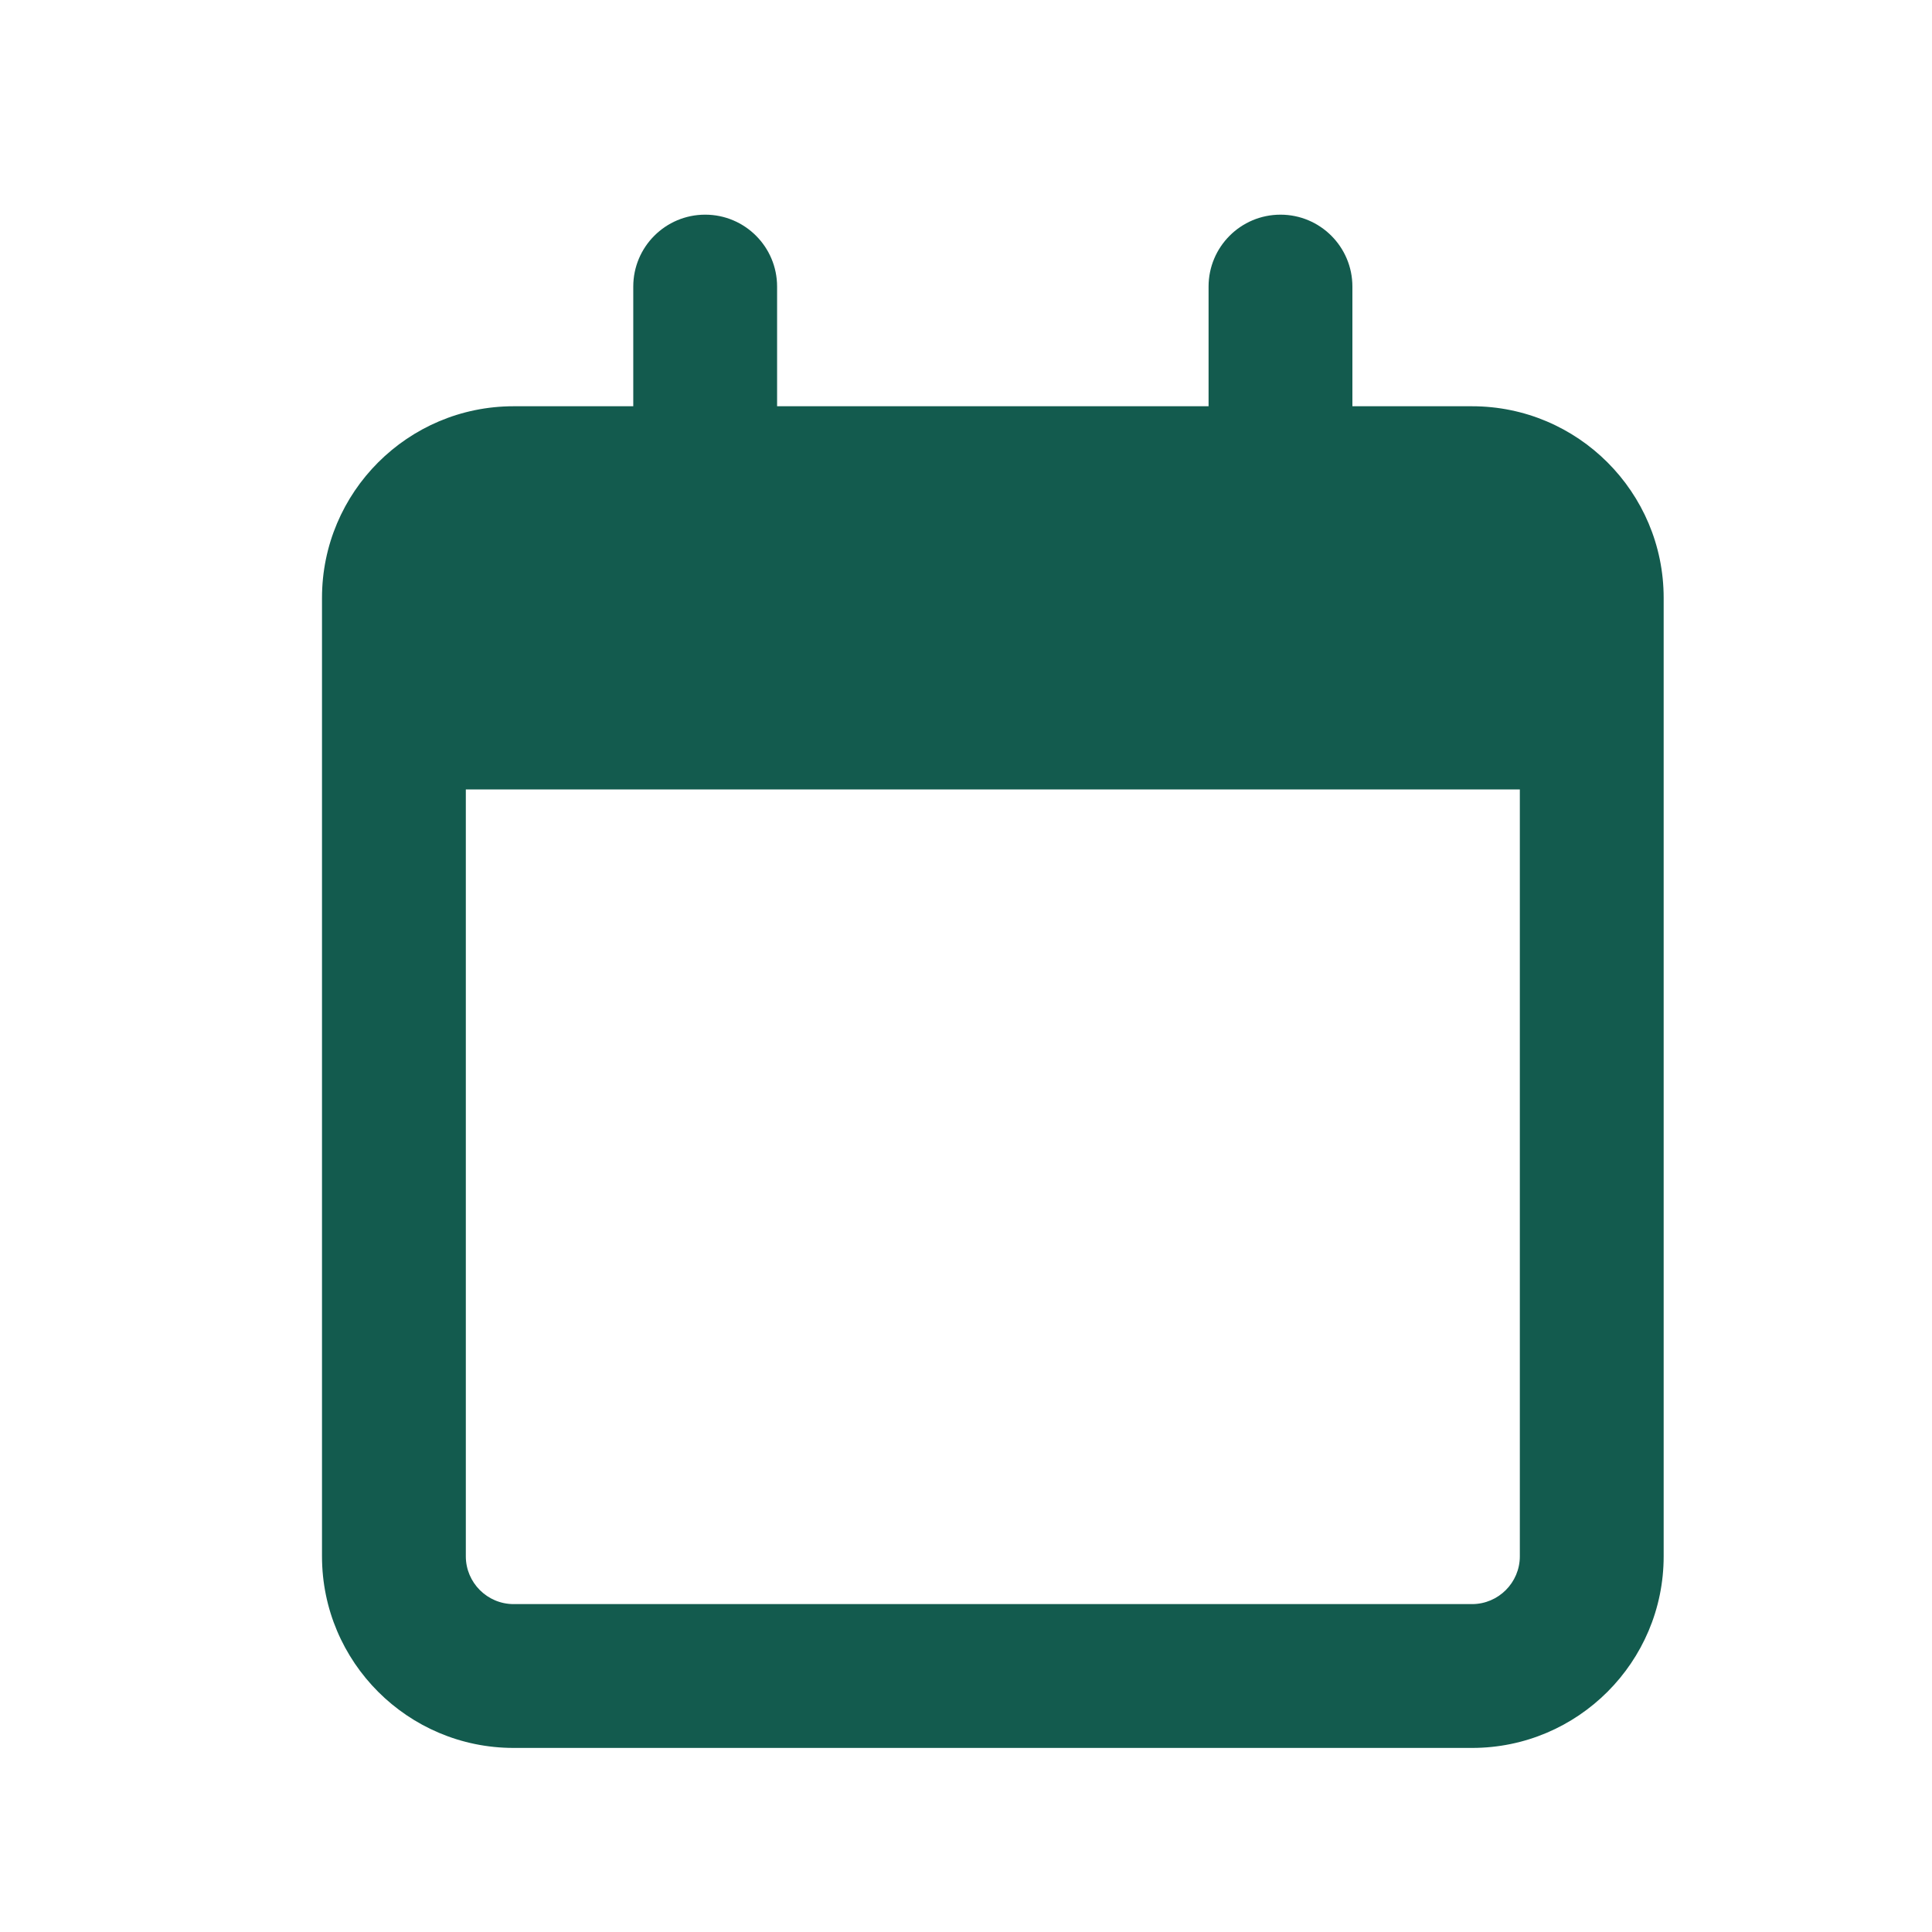
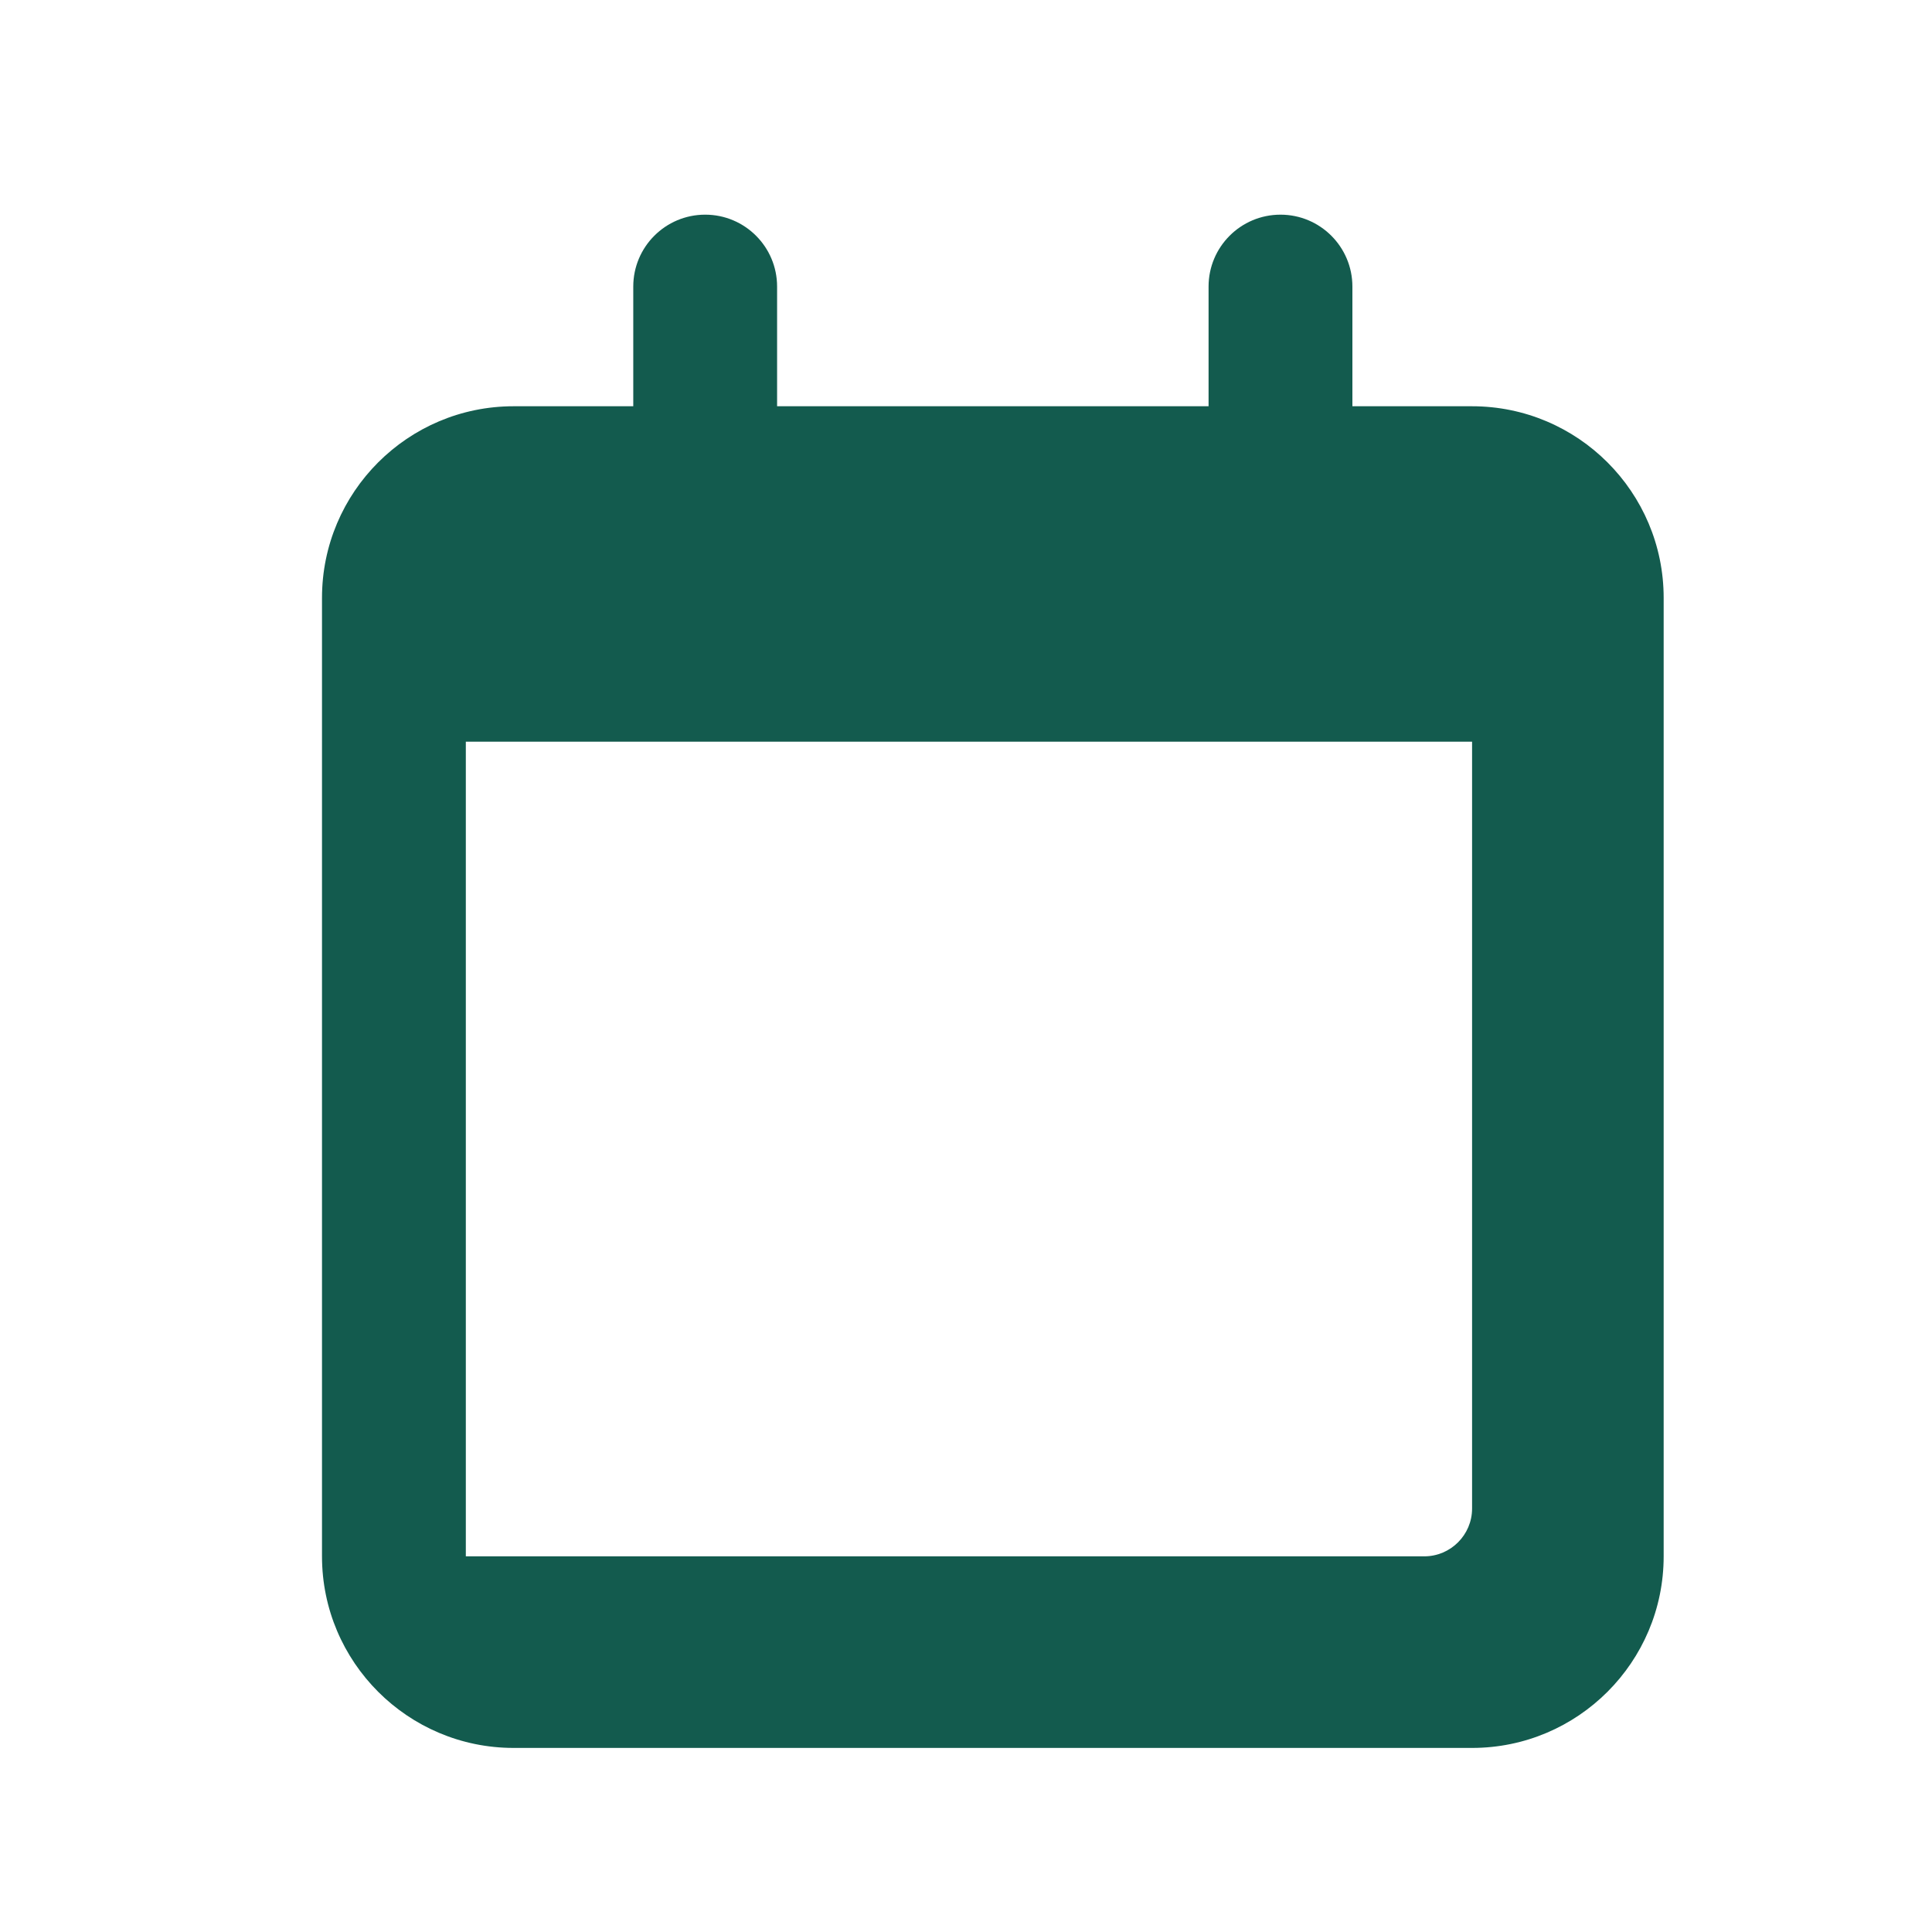
<svg xmlns="http://www.w3.org/2000/svg" id="weekly-rates" viewBox="0 0 36 36">
  <defs>
    <style>.cls-1{fill:#135b4e;}</style>
  </defs>
-   <path class="cls-1" d="m14.48,7.57h8.04v-2.23c0-.74.6-1.34,1.34-1.34s1.34.6,1.34,1.34v2.23h2.23c1.97,0,3.57,1.6,3.57,3.57v17.86c0,1.97-1.6,3.57-3.57,3.57H9.57c-1.97,0-3.57-1.6-3.57-3.57V11.14c0-1.97,1.6-3.57,3.57-3.57h2.23v-2.23c0-.74.6-1.34,1.34-1.34s1.34.6,1.34,1.34v2.23Zm-5.8,21.43c0,.49.4.89.89.89h17.86c.49,0,.89-.4.89-.89v-14.29H8.68v14.29Z" />
+   <path class="cls-1" d="m14.48,7.57h8.04v-2.23c0-.74.6-1.34,1.34-1.34s1.34.6,1.34,1.34v2.23h2.23c1.97,0,3.57,1.6,3.57,3.57v17.86c0,1.97-1.6,3.57-3.57,3.57H9.57c-1.97,0-3.57-1.6-3.57-3.57V11.14c0-1.97,1.6-3.57,3.57-3.57h2.23v-2.23c0-.74.6-1.34,1.34-1.34s1.34.6,1.34,1.34v2.23Zm-5.8,21.43h17.86c.49,0,.89-.4.89-.89v-14.29H8.68v14.29Z" />
</svg>